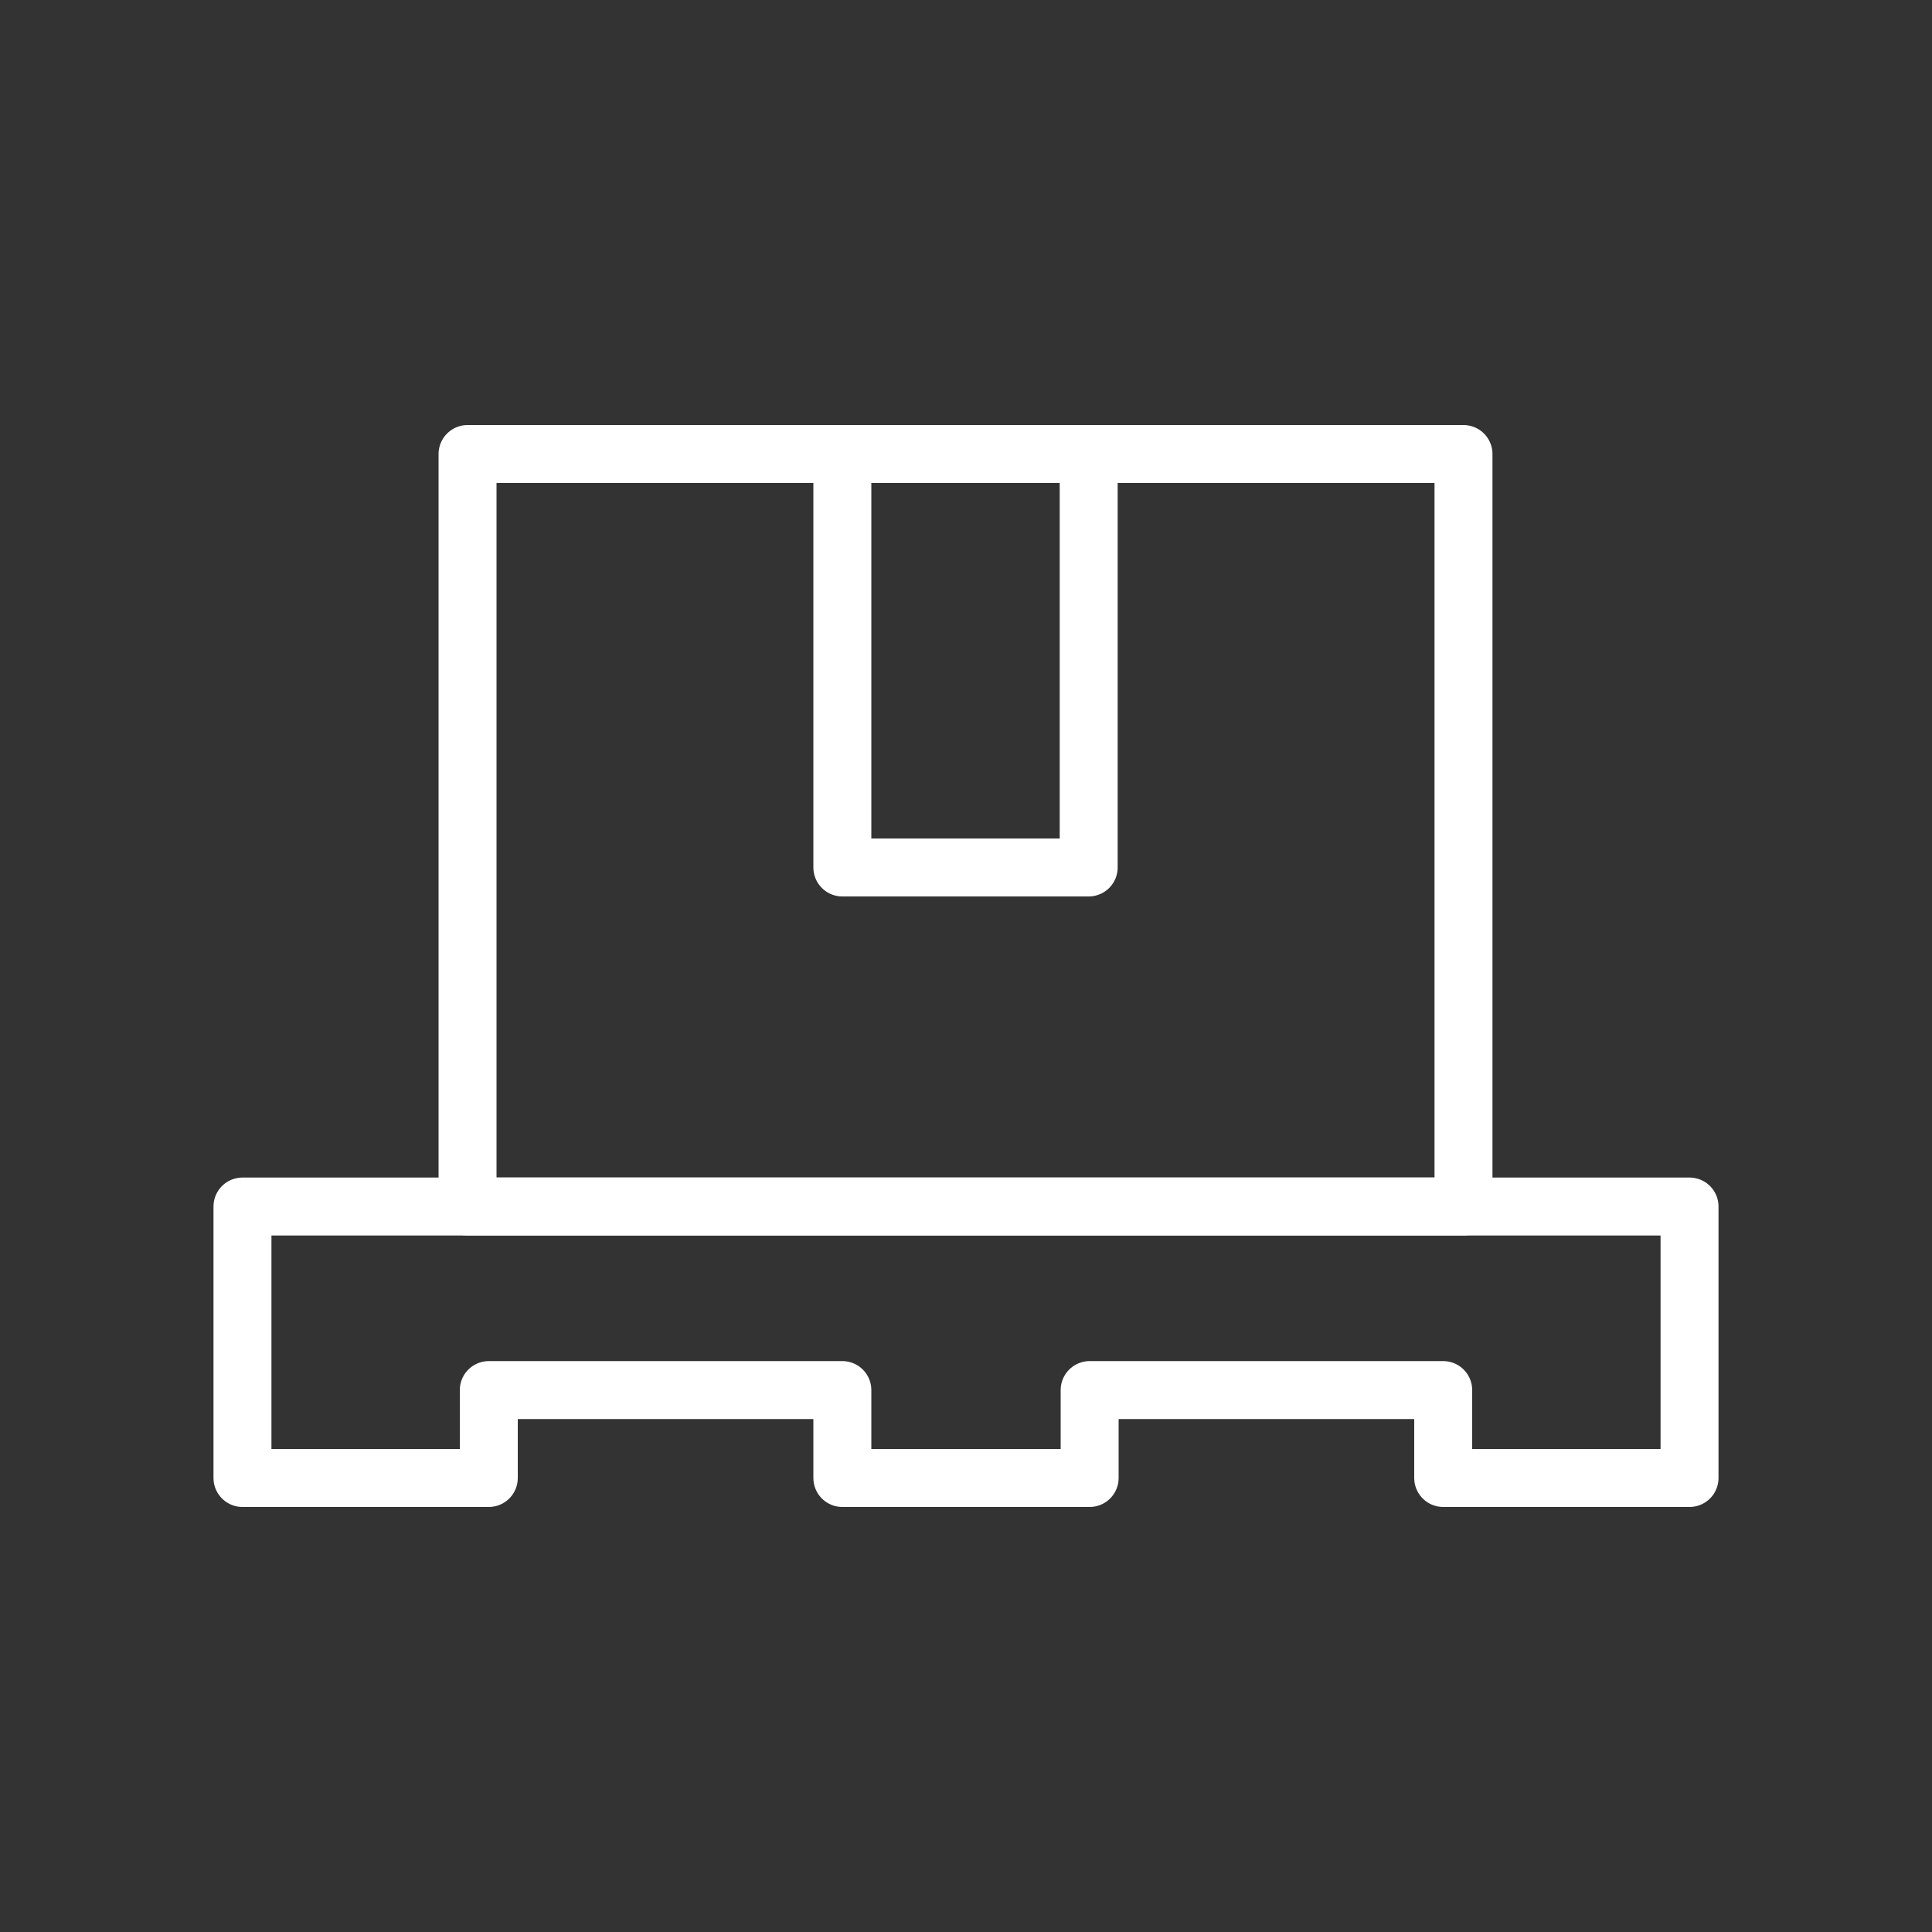
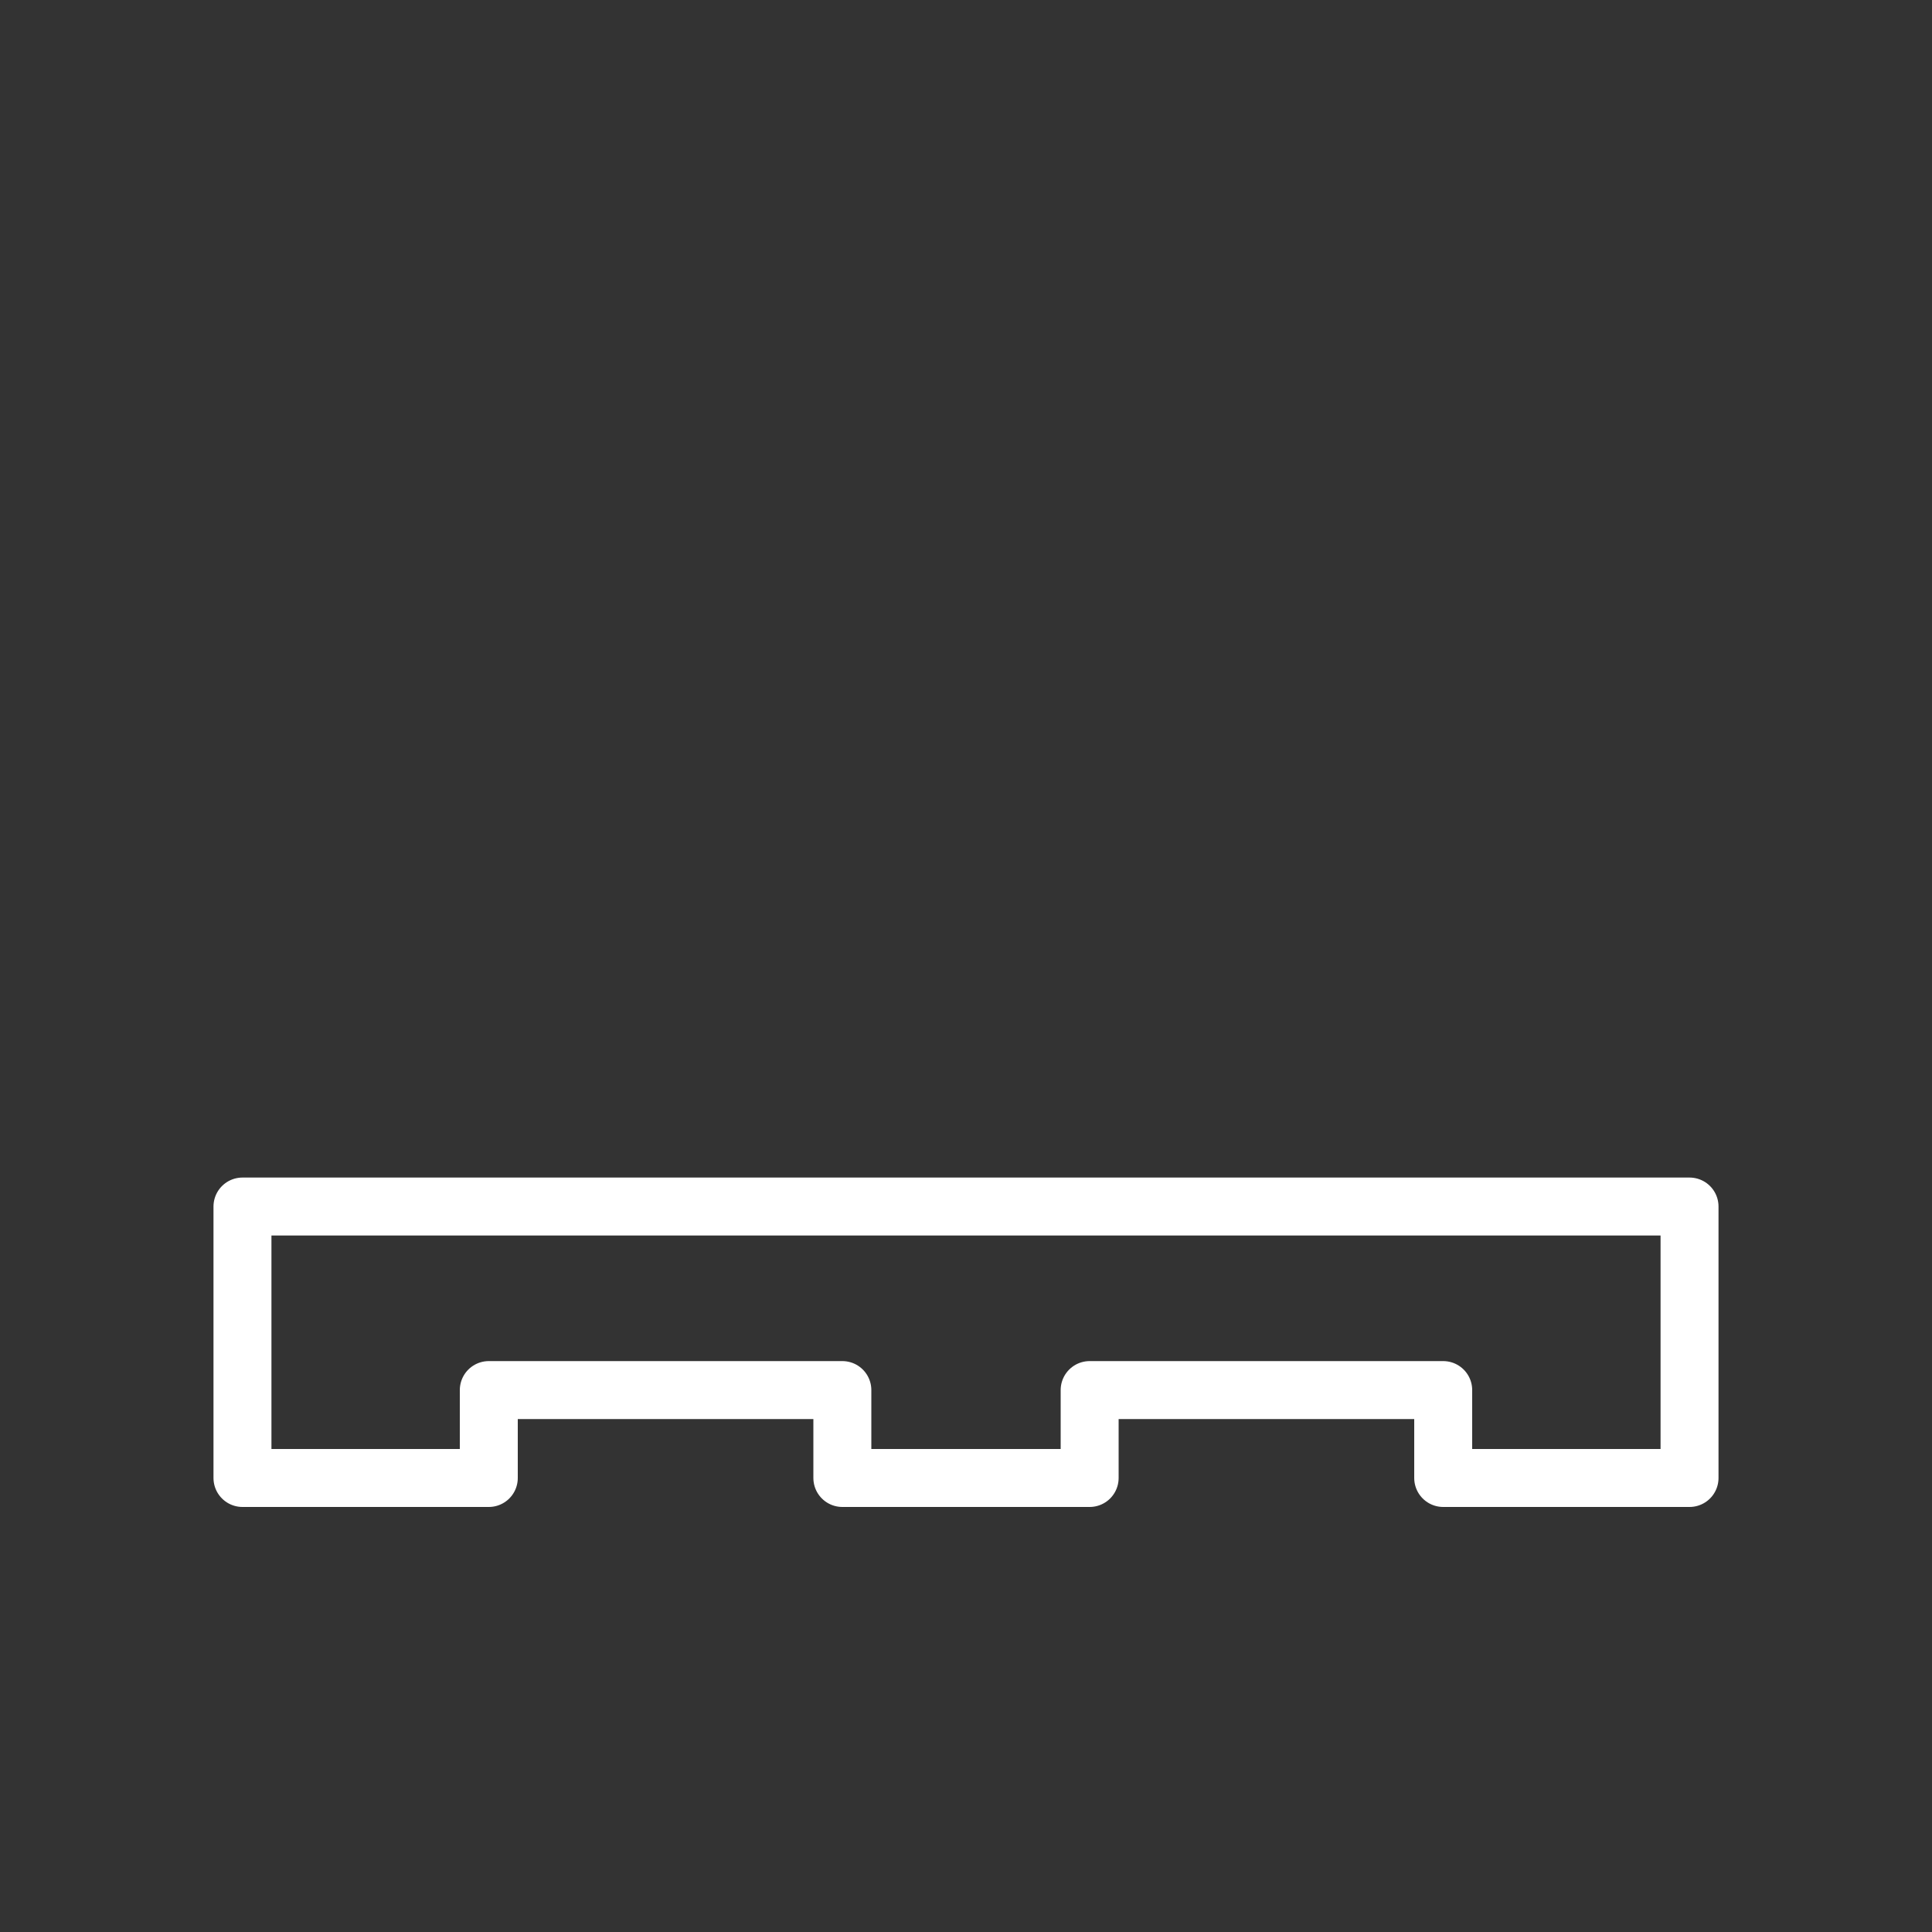
<svg xmlns="http://www.w3.org/2000/svg" version="1.1" id="Capa_1" x="0px" y="0px" viewBox="0 0 200 200" style="enable-background:new 0 0 200 200;" xml:space="preserve">
  <rect x="0" y="0" width="200" height="200" fill="#333333" stroke="none" />
  <style type="text/css">
	.st0{fill:none;stroke:#FFFFFF;stroke-width:6;stroke-linecap:round;stroke-linejoin:round;stroke-miterlimit:10;}
</style>
  <g>
-     <rect x="48.4" y="47" class="st0" width="103.1" height="77.9" />
    <polygon class="st0" points="25.1,124.9 25.1,143.9 25.1,153 50.6,153 50.6,143.9 87.2,143.9 87.2,153 112.8,153 112.8,143.9    149.4,143.9 149.4,153 174.9,153 174.9,143.9 174.9,124.9  " />
-     <rect x="87.2" y="47" class="st0" width="25.5" height="42.8" />
  </g>
</svg>